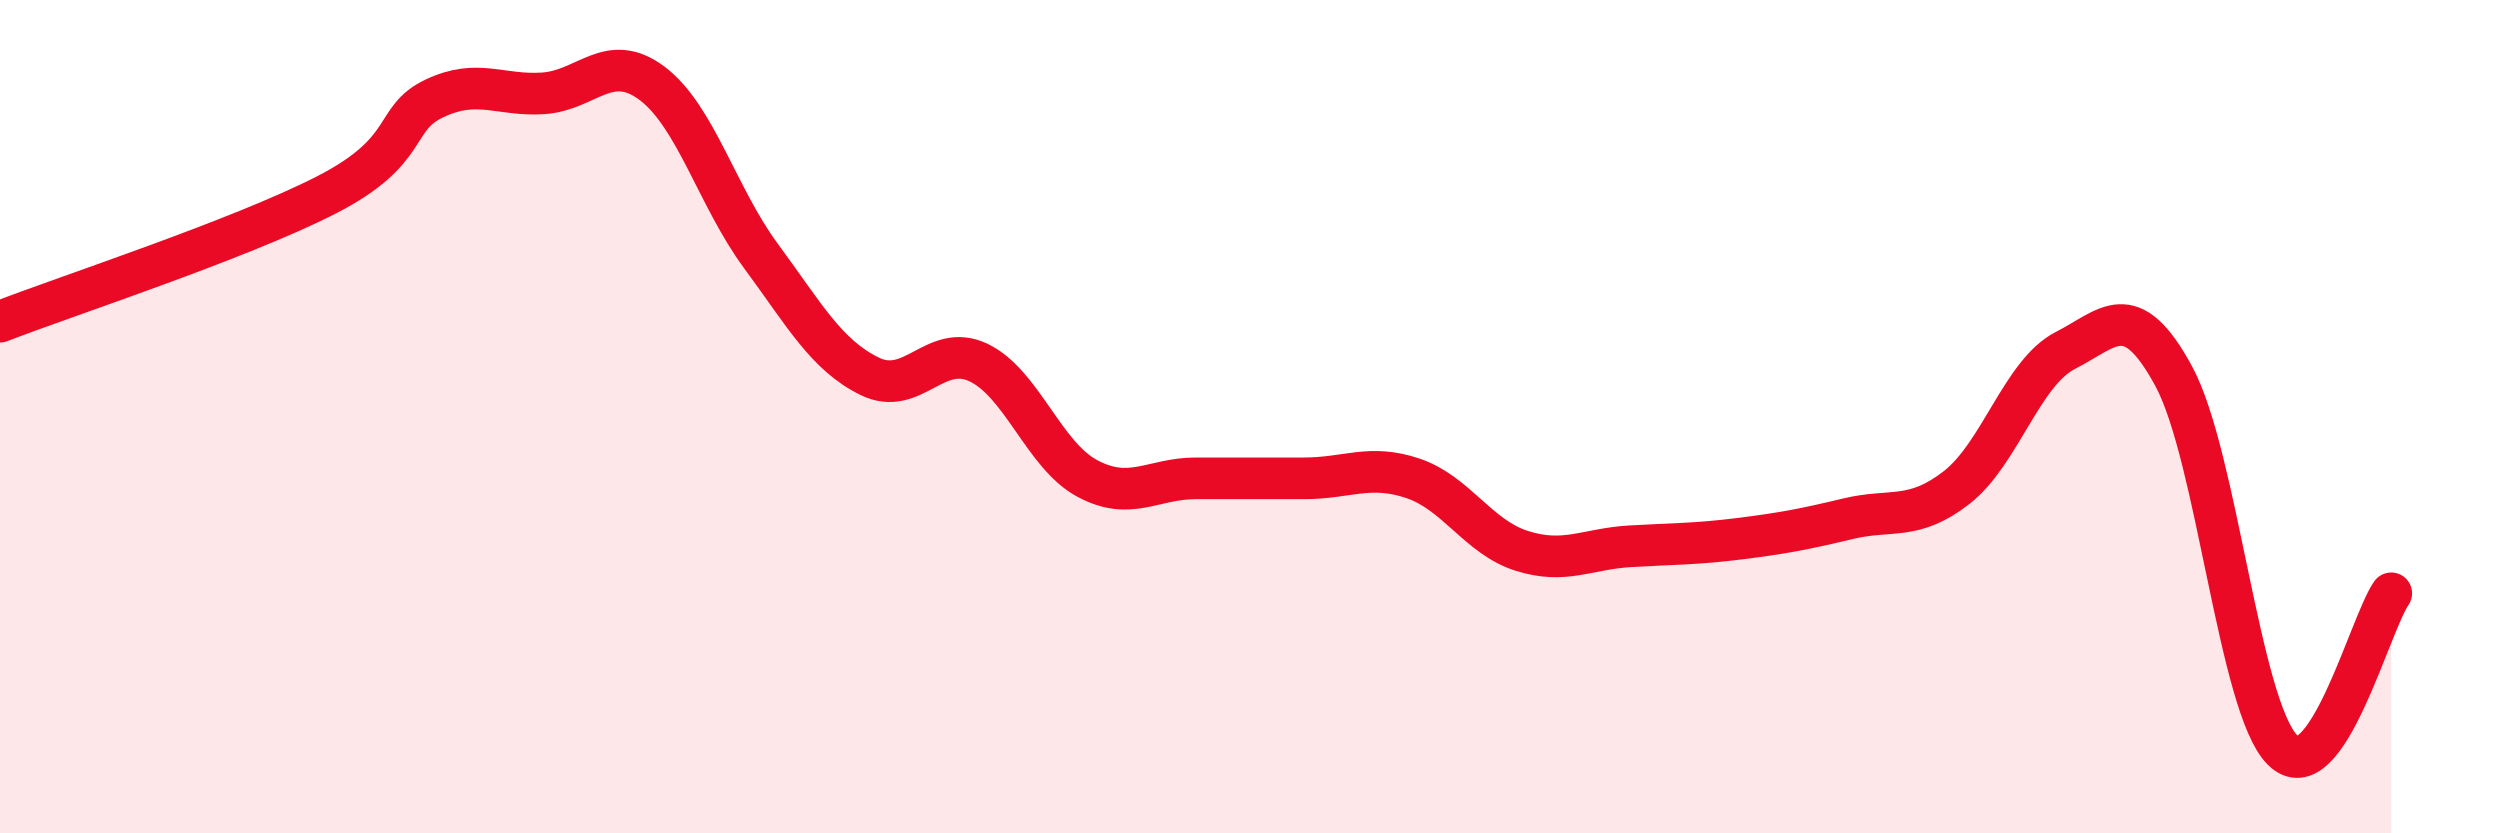
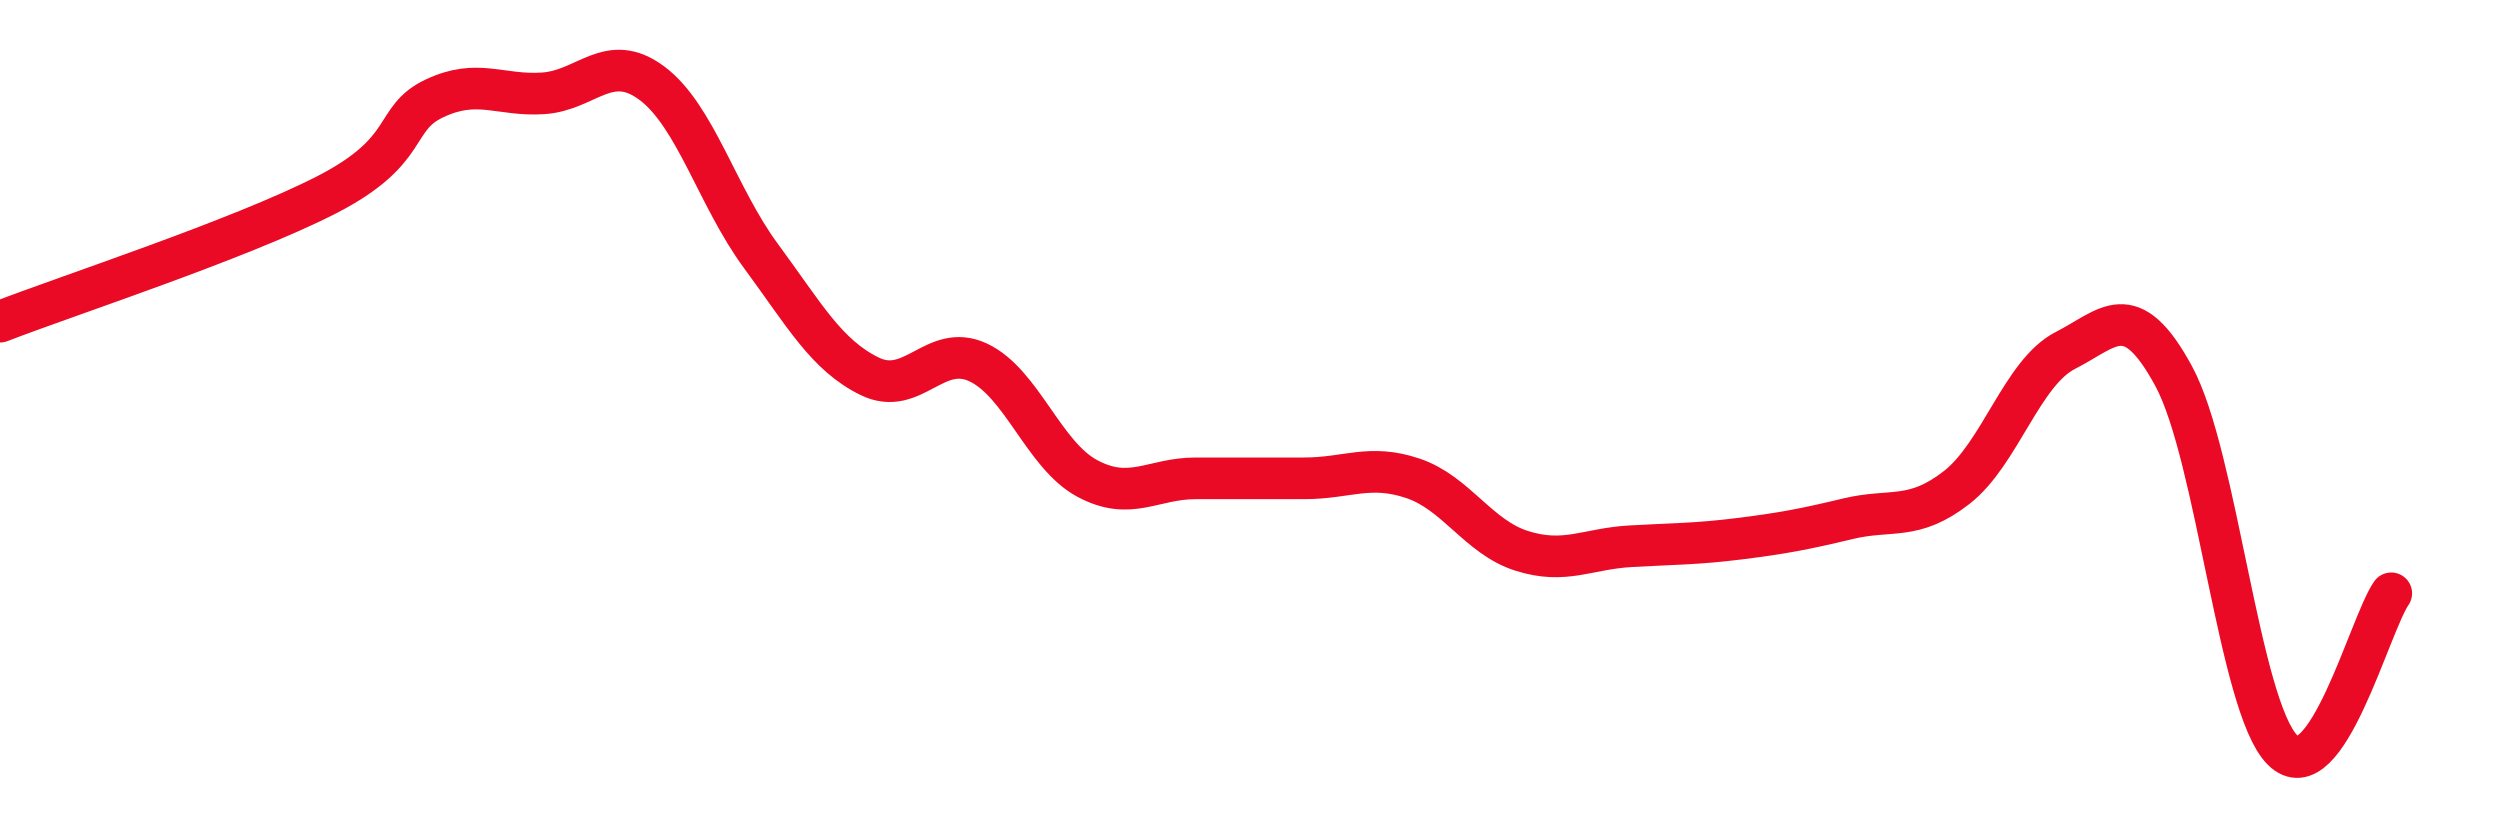
<svg xmlns="http://www.w3.org/2000/svg" width="60" height="20" viewBox="0 0 60 20">
-   <path d="M 0,7.72 C 1.57,7.11 5.74,5.75 7.83,4.68 C 9.92,3.61 9.39,2.85 10.43,2.36 C 11.47,1.87 12,2.31 13.04,2.24 C 14.08,2.17 14.61,1.22 15.65,2 C 16.69,2.78 17.22,4.73 18.26,6.14 C 19.3,7.55 19.83,8.52 20.87,9.03 C 21.91,9.54 22.44,8.21 23.48,8.7 C 24.52,9.19 25.05,10.92 26.09,11.48 C 27.13,12.04 27.66,11.48 28.7,11.48 C 29.74,11.48 30.26,11.48 31.3,11.48 C 32.34,11.48 32.87,11.13 33.91,11.48 C 34.95,11.83 35.48,12.89 36.52,13.22 C 37.56,13.55 38.09,13.17 39.13,13.11 C 40.17,13.05 40.7,13.06 41.74,12.93 C 42.78,12.8 43.31,12.7 44.35,12.45 C 45.39,12.2 45.92,12.51 46.96,11.7 C 48,10.89 48.53,8.94 49.57,8.41 C 50.61,7.88 51.13,7.11 52.17,9.03 C 53.21,10.95 53.74,16.96 54.78,18 C 55.82,19.04 56.87,14.99 57.39,14.24L57.39 20L0 20Z" fill="#EB0A25" opacity="0.1" stroke-linecap="round" stroke-linejoin="round" />
  <path d="M 0,7.72 C 1.57,7.11 5.74,5.75 7.83,4.68 C 9.92,3.61 9.39,2.85 10.43,2.36 C 11.47,1.87 12,2.31 13.04,2.24 C 14.08,2.17 14.61,1.22 15.65,2 C 16.69,2.78 17.22,4.73 18.26,6.14 C 19.3,7.55 19.83,8.52 20.87,9.03 C 21.91,9.54 22.44,8.21 23.48,8.7 C 24.52,9.19 25.05,10.92 26.09,11.48 C 27.13,12.04 27.66,11.48 28.7,11.48 C 29.74,11.48 30.26,11.48 31.3,11.48 C 32.34,11.48 32.87,11.13 33.91,11.48 C 34.95,11.83 35.48,12.89 36.52,13.22 C 37.56,13.55 38.09,13.17 39.13,13.11 C 40.17,13.05 40.7,13.06 41.74,12.93 C 42.78,12.8 43.31,12.7 44.35,12.45 C 45.39,12.2 45.92,12.51 46.96,11.7 C 48,10.89 48.53,8.94 49.57,8.41 C 50.61,7.88 51.13,7.11 52.17,9.03 C 53.21,10.95 53.74,16.96 54.78,18 C 55.82,19.04 56.87,14.99 57.39,14.24" stroke="#EB0A25" stroke-width="1" fill="none" stroke-linecap="round" stroke-linejoin="round" />
</svg>